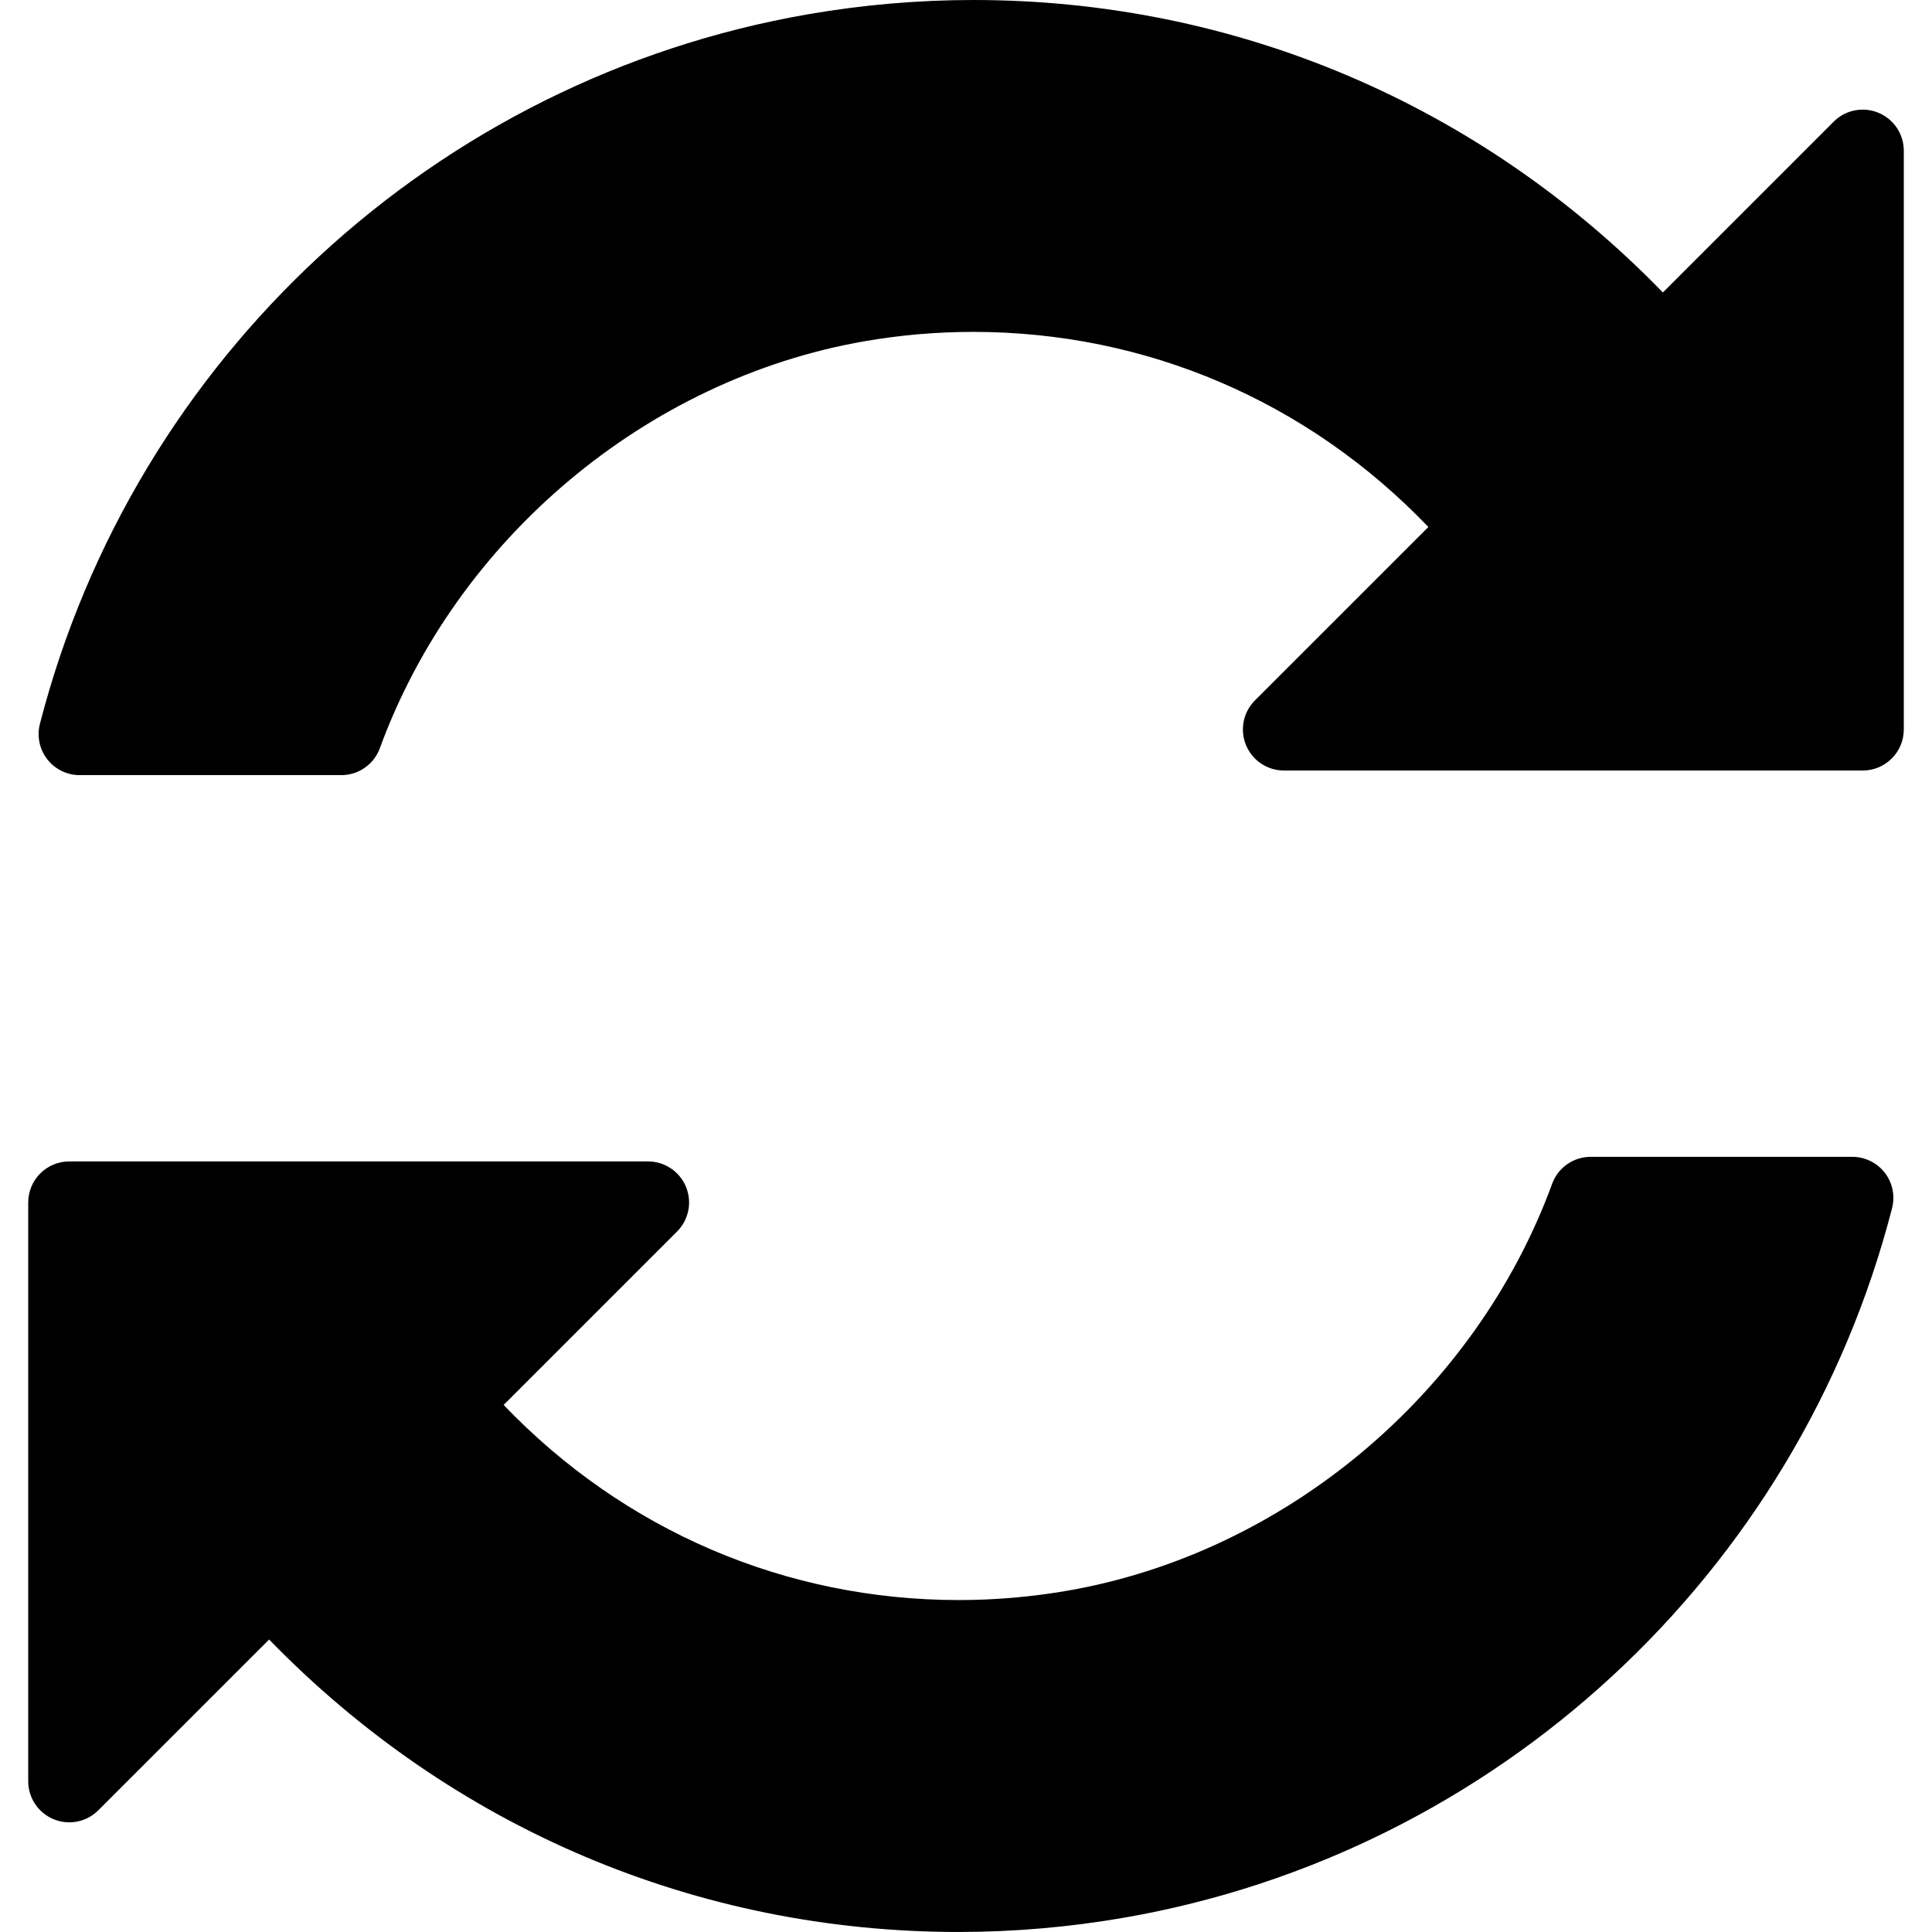
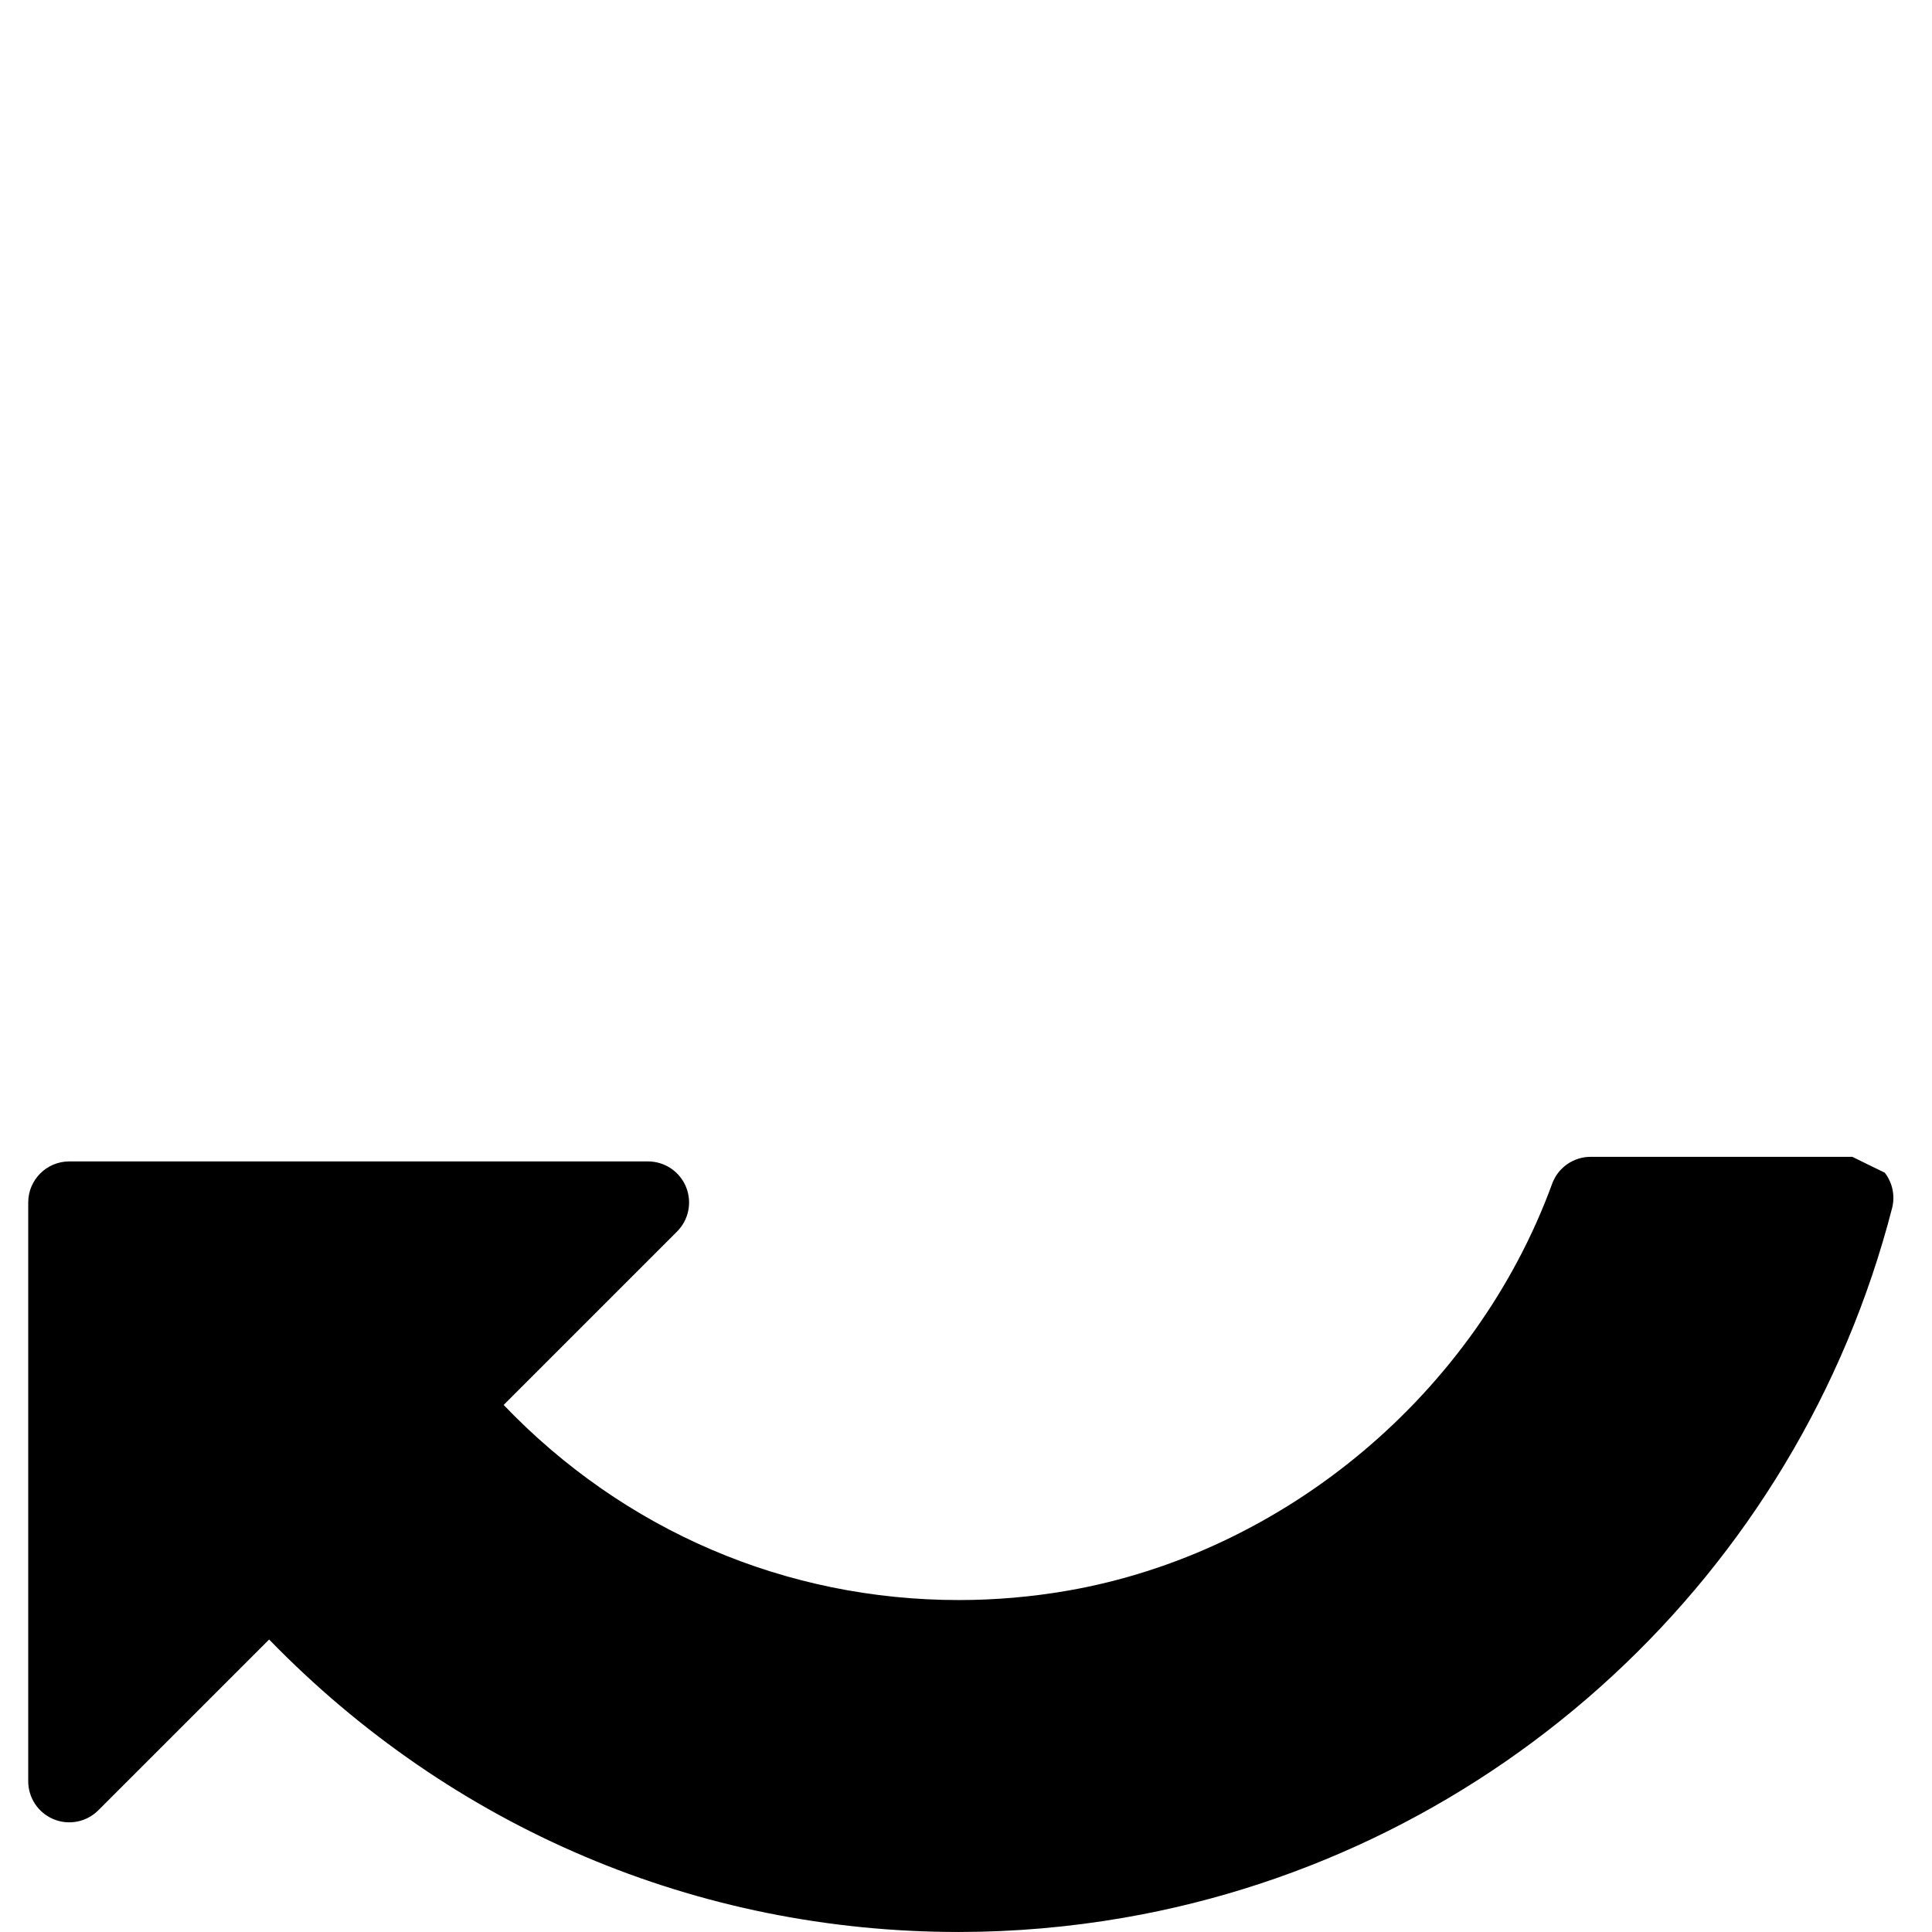
<svg xmlns="http://www.w3.org/2000/svg" version="1.1" id="Capa_1" x="0px" y="0px" width="94.073px" height="94.072px" viewBox="0 0 94.073 94.072" style="enable-background:new 0 0 94.073 94.072;" xml:space="preserve">
  <g>
    <g>
-       <path d="M91.465,5.491c-0.748-0.311-1.609-0.139-2.18,0.434l-8.316,8.316C72.046,5.057,60.125,0,47.399,0    c-2.692,0-5.407,0.235-8.068,0.697C21.218,3.845,6.542,17.405,1.944,35.244c-0.155,0.599-0.023,1.235,0.355,1.724    c0.379,0.489,0.962,0.775,1.581,0.775h12.738c0.839,0,1.59-0.524,1.878-1.313c3.729-10.193,12.992-17.971,23.598-19.814    c1.747-0.303,3.525-0.456,5.288-0.456c8.428,0,16.299,3.374,22.168,9.5l-8.445,8.444c-0.571,0.572-0.742,1.432-0.434,2.179    c0.311,0.748,1.039,1.235,1.848,1.235h28.181c1.104,0,2-0.896,2-2V7.338C92.7,6.53,92.211,5.801,91.465,5.491z" />
-       <path d="M90.192,56.328H77.455c-0.839,0-1.59,0.523-1.878,1.312c-3.729,10.193-12.992,17.972-23.598,19.814    c-1.748,0.303-3.525,0.456-5.288,0.456c-8.428,0-16.3-3.374-22.168-9.5l8.444-8.444c0.572-0.572,0.743-1.432,0.434-2.179    c-0.31-0.748-1.039-1.235-1.848-1.235H3.374c-1.104,0-2,0.896-2,2v28.181c0,0.809,0.487,1.538,1.235,1.848    c0.746,0.31,1.607,0.138,2.179-0.435l8.316-8.315c8.922,9.183,20.843,14.241,33.569,14.241c2.693,0,5.408-0.235,8.069-0.697    c18.112-3.146,32.789-16.708,37.387-34.547c0.155-0.6,0.023-1.234-0.354-1.725C91.395,56.615,90.811,56.328,90.192,56.328z" />
+       <path d="M90.192,56.328H77.455c-0.839,0-1.59,0.523-1.878,1.312c-3.729,10.193-12.992,17.972-23.598,19.814    c-1.748,0.303-3.525,0.456-5.288,0.456c-8.428,0-16.3-3.374-22.168-9.5l8.444-8.444c0.572-0.572,0.743-1.432,0.434-2.179    c-0.31-0.748-1.039-1.235-1.848-1.235H3.374c-1.104,0-2,0.896-2,2v28.181c0,0.809,0.487,1.538,1.235,1.848    c0.746,0.31,1.607,0.138,2.179-0.435l8.316-8.315c8.922,9.183,20.843,14.241,33.569,14.241c2.693,0,5.408-0.235,8.069-0.697    c18.112-3.146,32.789-16.708,37.387-34.547c0.155-0.6,0.023-1.234-0.354-1.725z" />
    </g>
  </g>
  <g>
</g>
  <g>
</g>
  <g>
</g>
  <g>
</g>
  <g>
</g>
  <g>
</g>
  <g>
</g>
  <g>
</g>
  <g>
</g>
  <g>
</g>
  <g>
</g>
  <g>
</g>
  <g>
</g>
  <g>
</g>
  <g>
</g>
</svg>